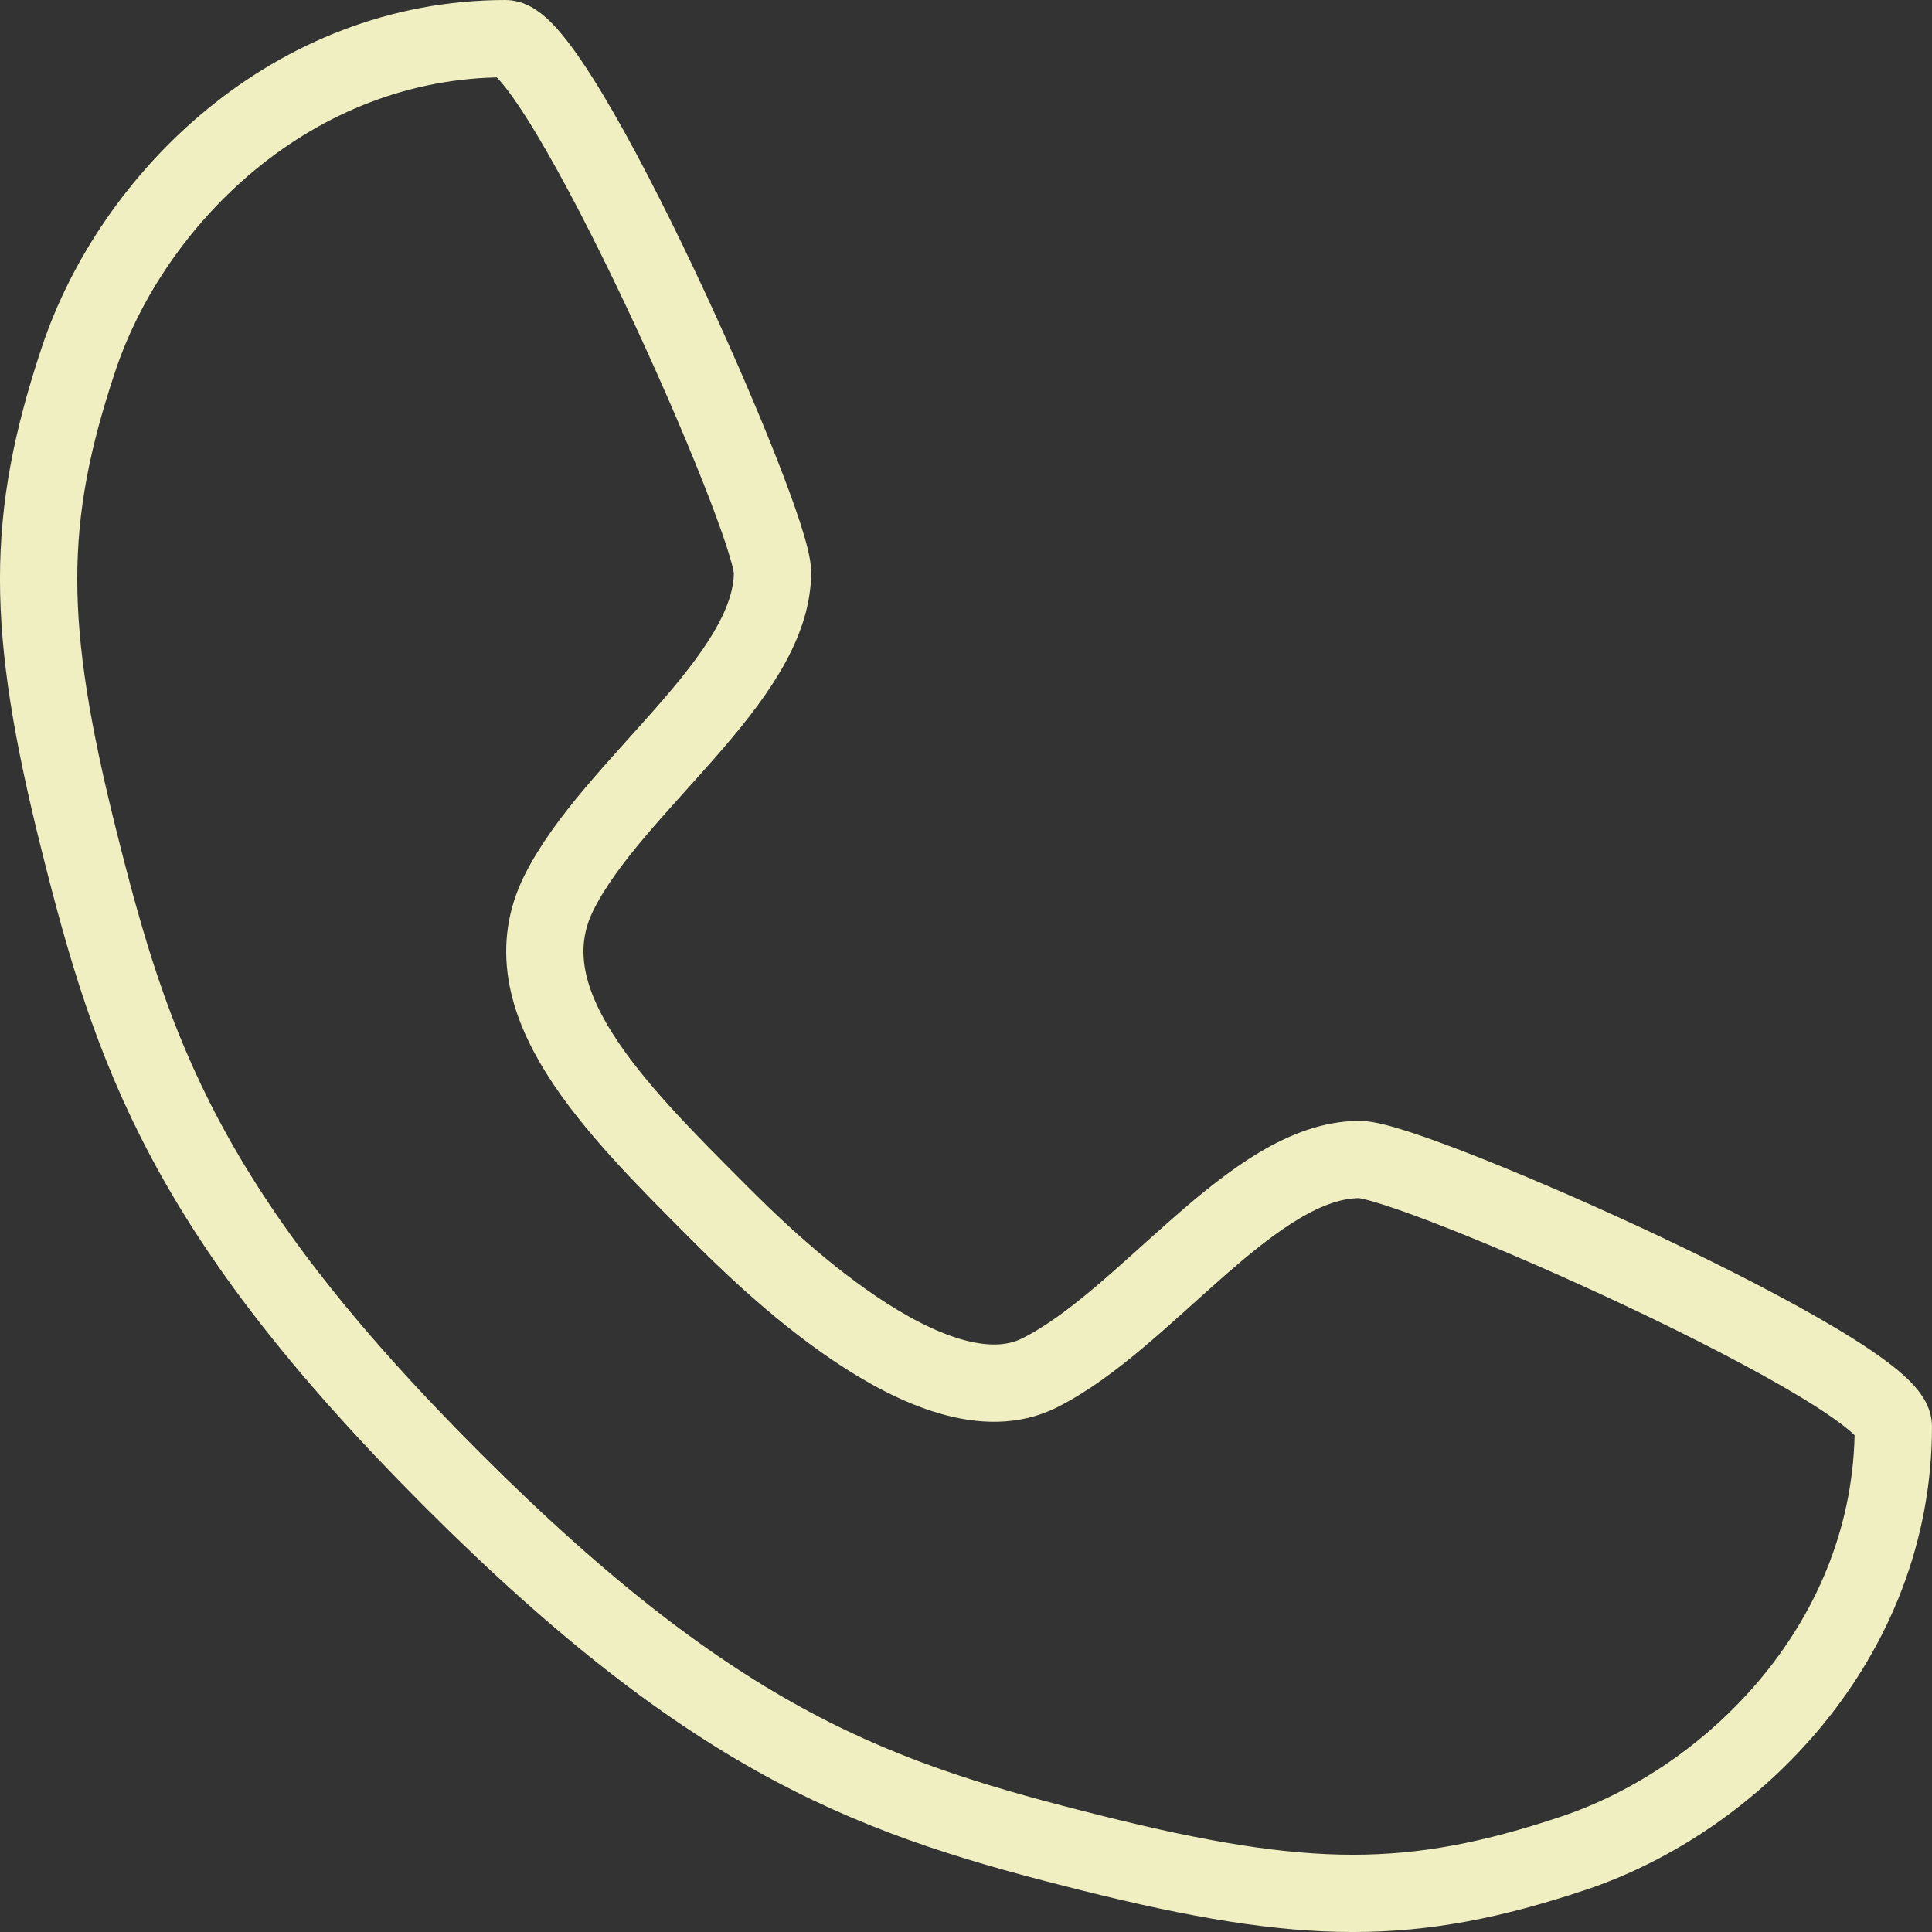
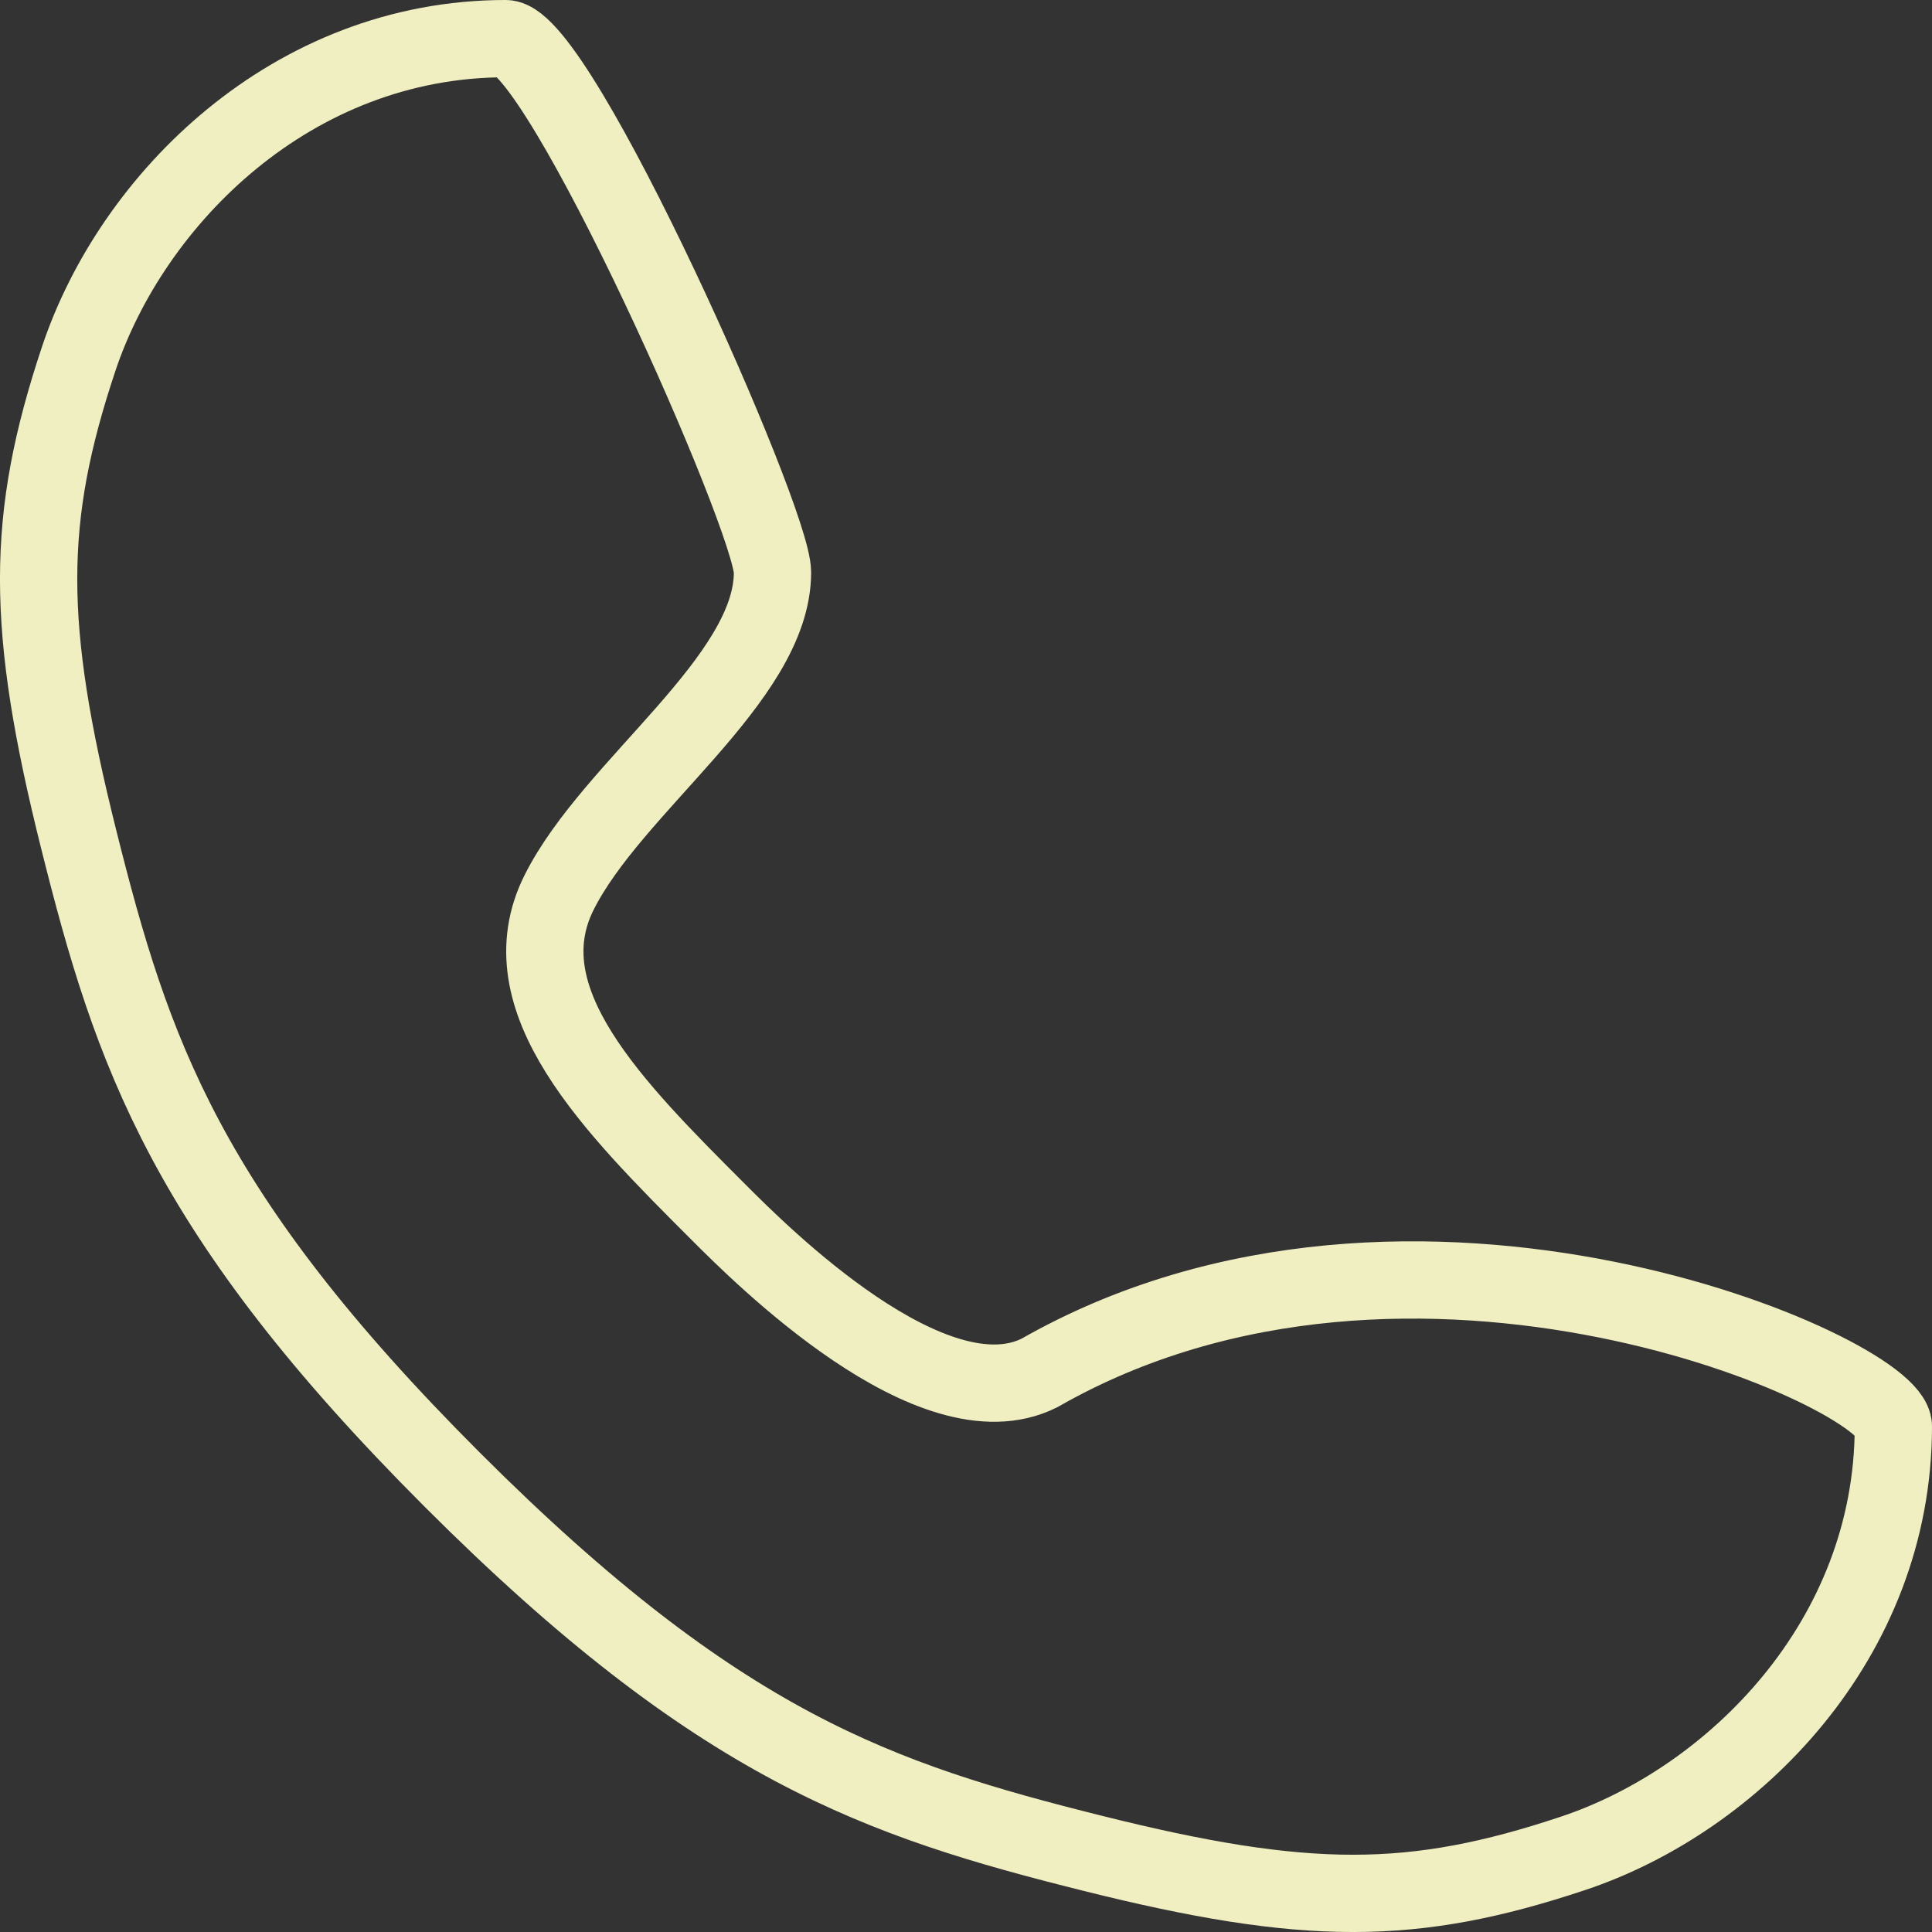
<svg xmlns="http://www.w3.org/2000/svg" width="25" height="25" viewBox="0 0 25 25" fill="none">
  <rect x="0" y="0" width="25" height="25" fill="#333333" stroke="none" />
-   <path d="M6.543 0.5C7.234 0.5 9.996 6.716 9.996 7.406C9.996 8.788 7.924 10.169 7.234 11.55C6.543 12.932 7.924 14.313 9.306 15.694C9.844 16.233 12.068 18.457 13.45 17.766C14.831 17.076 16.212 15.004 17.593 15.004C18.284 15.004 24.5 17.766 24.5 18.457C24.5 21.219 22.428 23.291 20.356 23.982C18.284 24.673 16.903 24.673 14.14 23.982C11.378 23.291 9.306 22.601 5.853 19.148C2.399 15.694 1.709 13.622 1.018 10.86C0.327 8.097 0.327 6.716 1.018 4.644C1.709 2.572 3.781 0.5 6.543 0.5Z" stroke="#F0EFC1" stroke-linecap="round" stroke-linejoin="round" />
+   <path d="M6.543 0.5C7.234 0.5 9.996 6.716 9.996 7.406C9.996 8.788 7.924 10.169 7.234 11.55C6.543 12.932 7.924 14.313 9.306 15.694C9.844 16.233 12.068 18.457 13.45 17.766C18.284 15.004 24.5 17.766 24.5 18.457C24.5 21.219 22.428 23.291 20.356 23.982C18.284 24.673 16.903 24.673 14.14 23.982C11.378 23.291 9.306 22.601 5.853 19.148C2.399 15.694 1.709 13.622 1.018 10.86C0.327 8.097 0.327 6.716 1.018 4.644C1.709 2.572 3.781 0.5 6.543 0.5Z" stroke="#F0EFC1" stroke-linecap="round" stroke-linejoin="round" />
</svg>